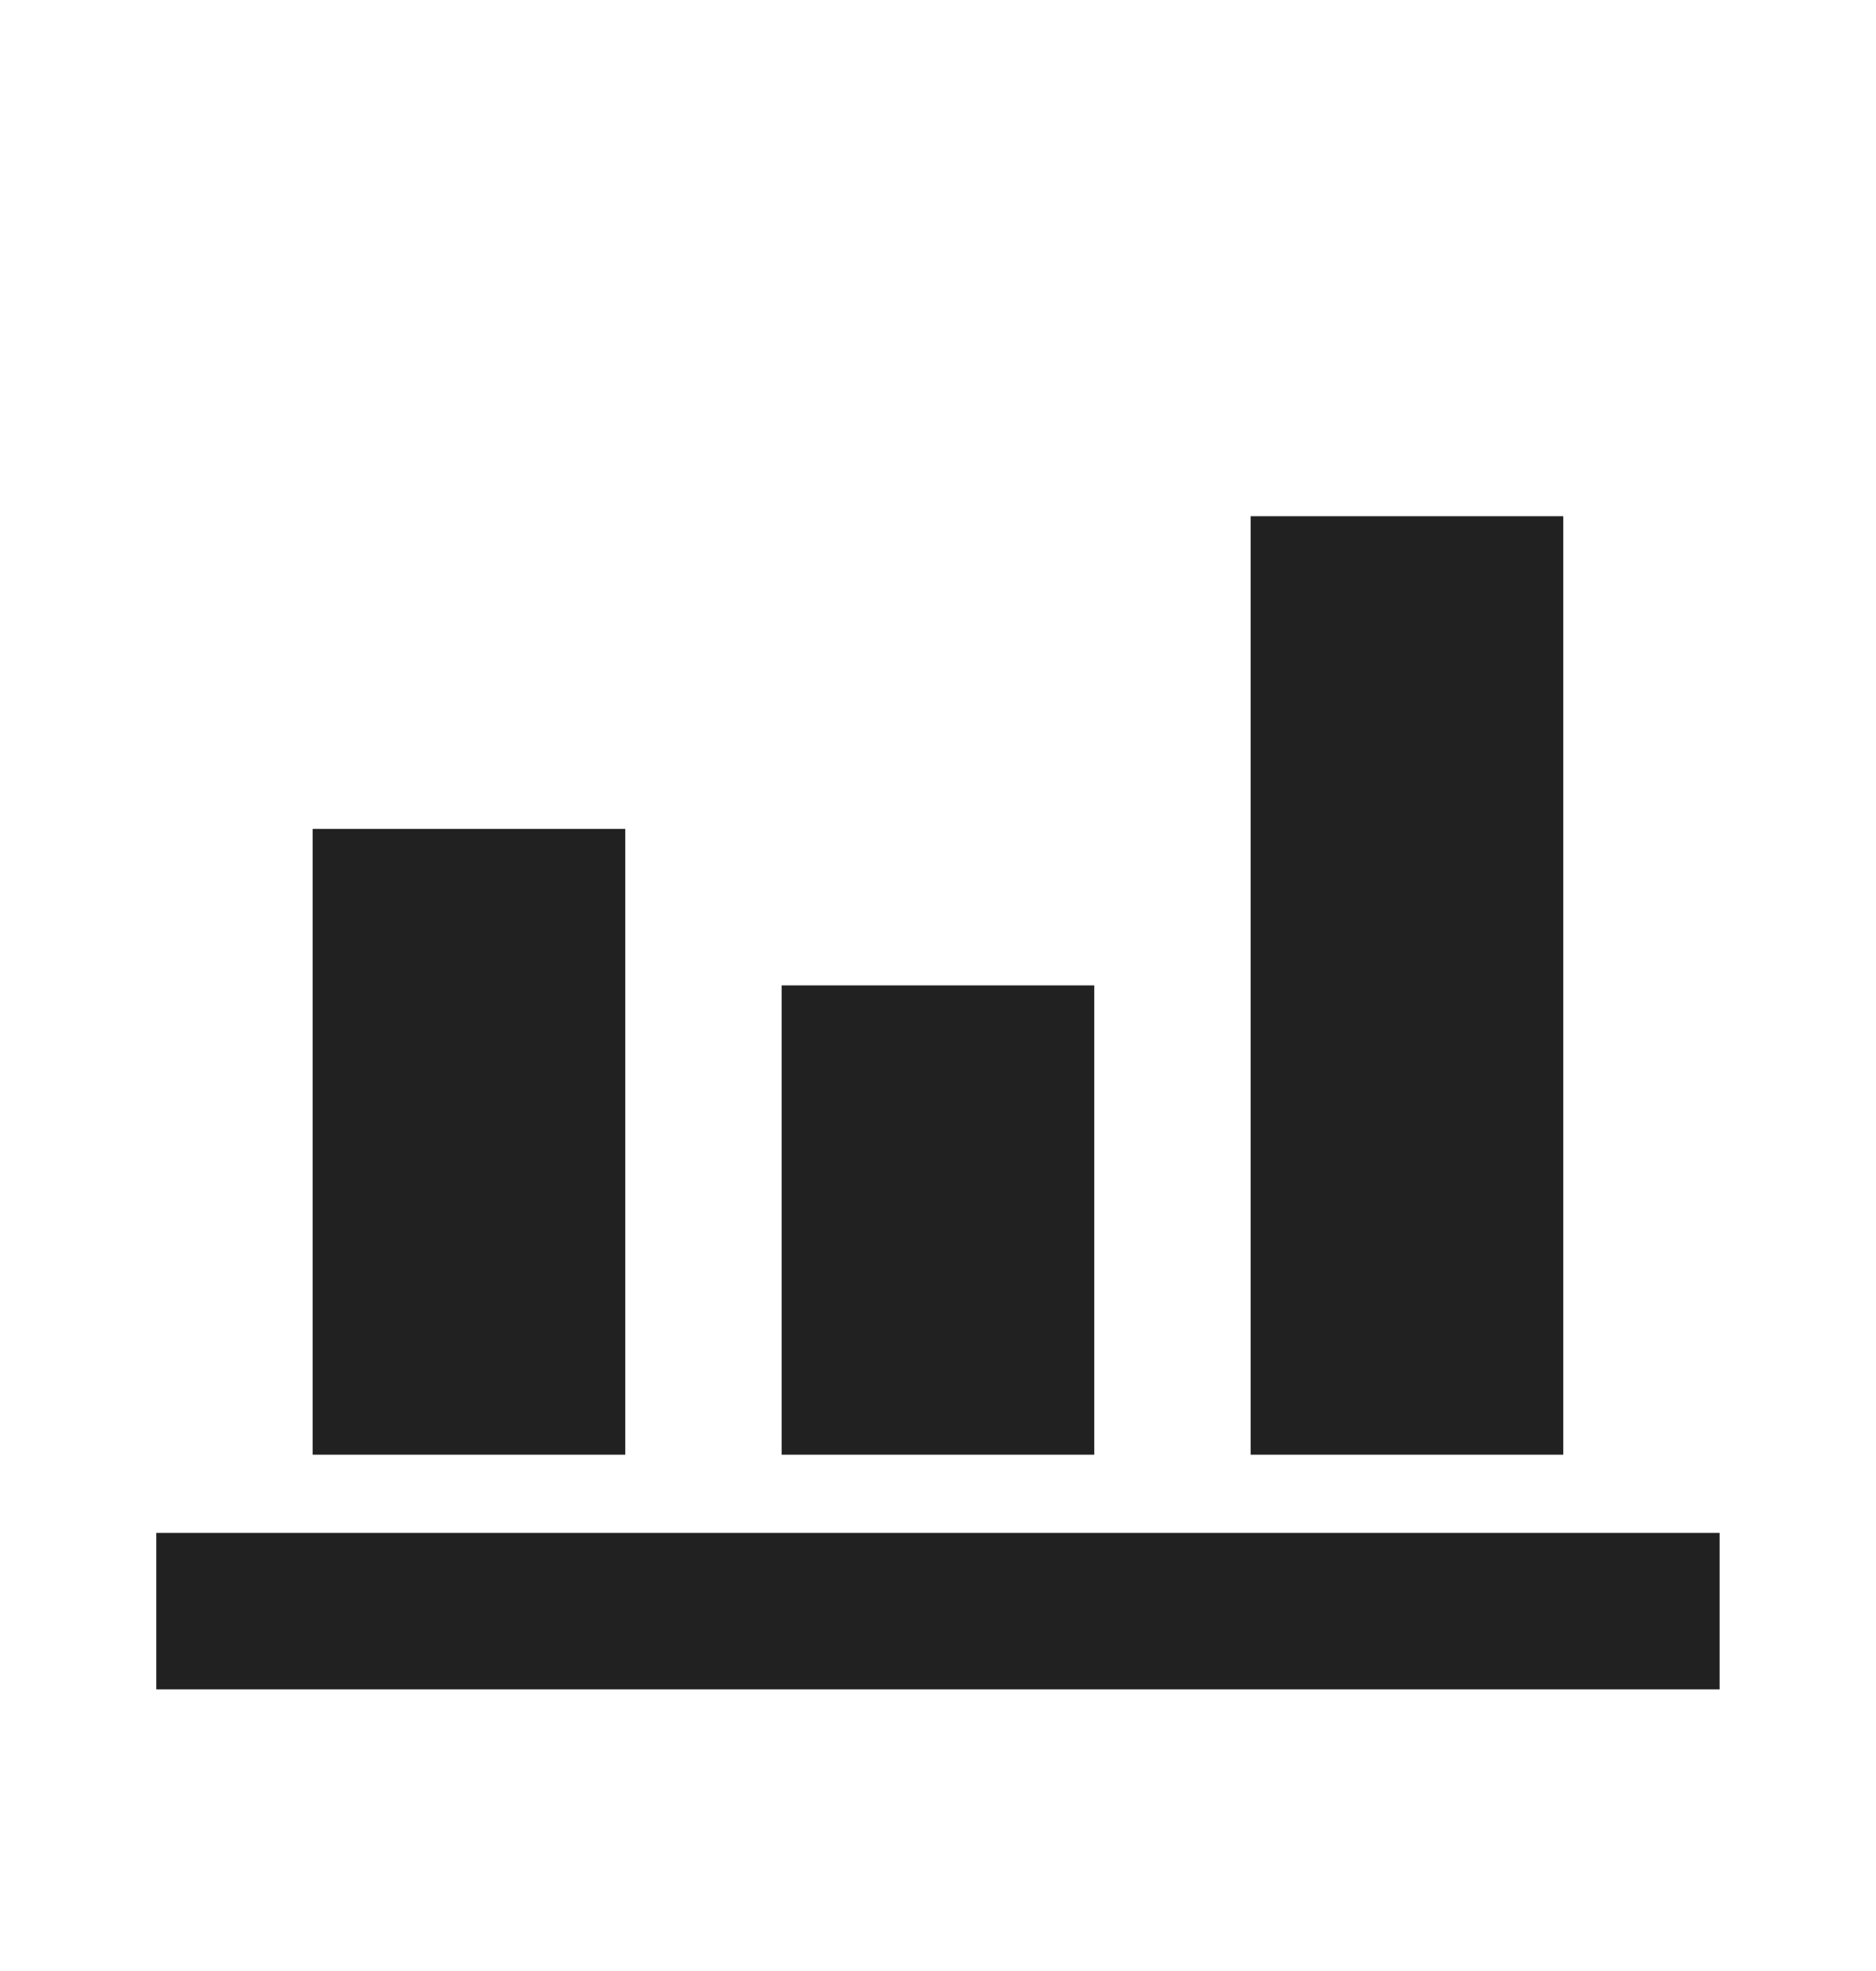
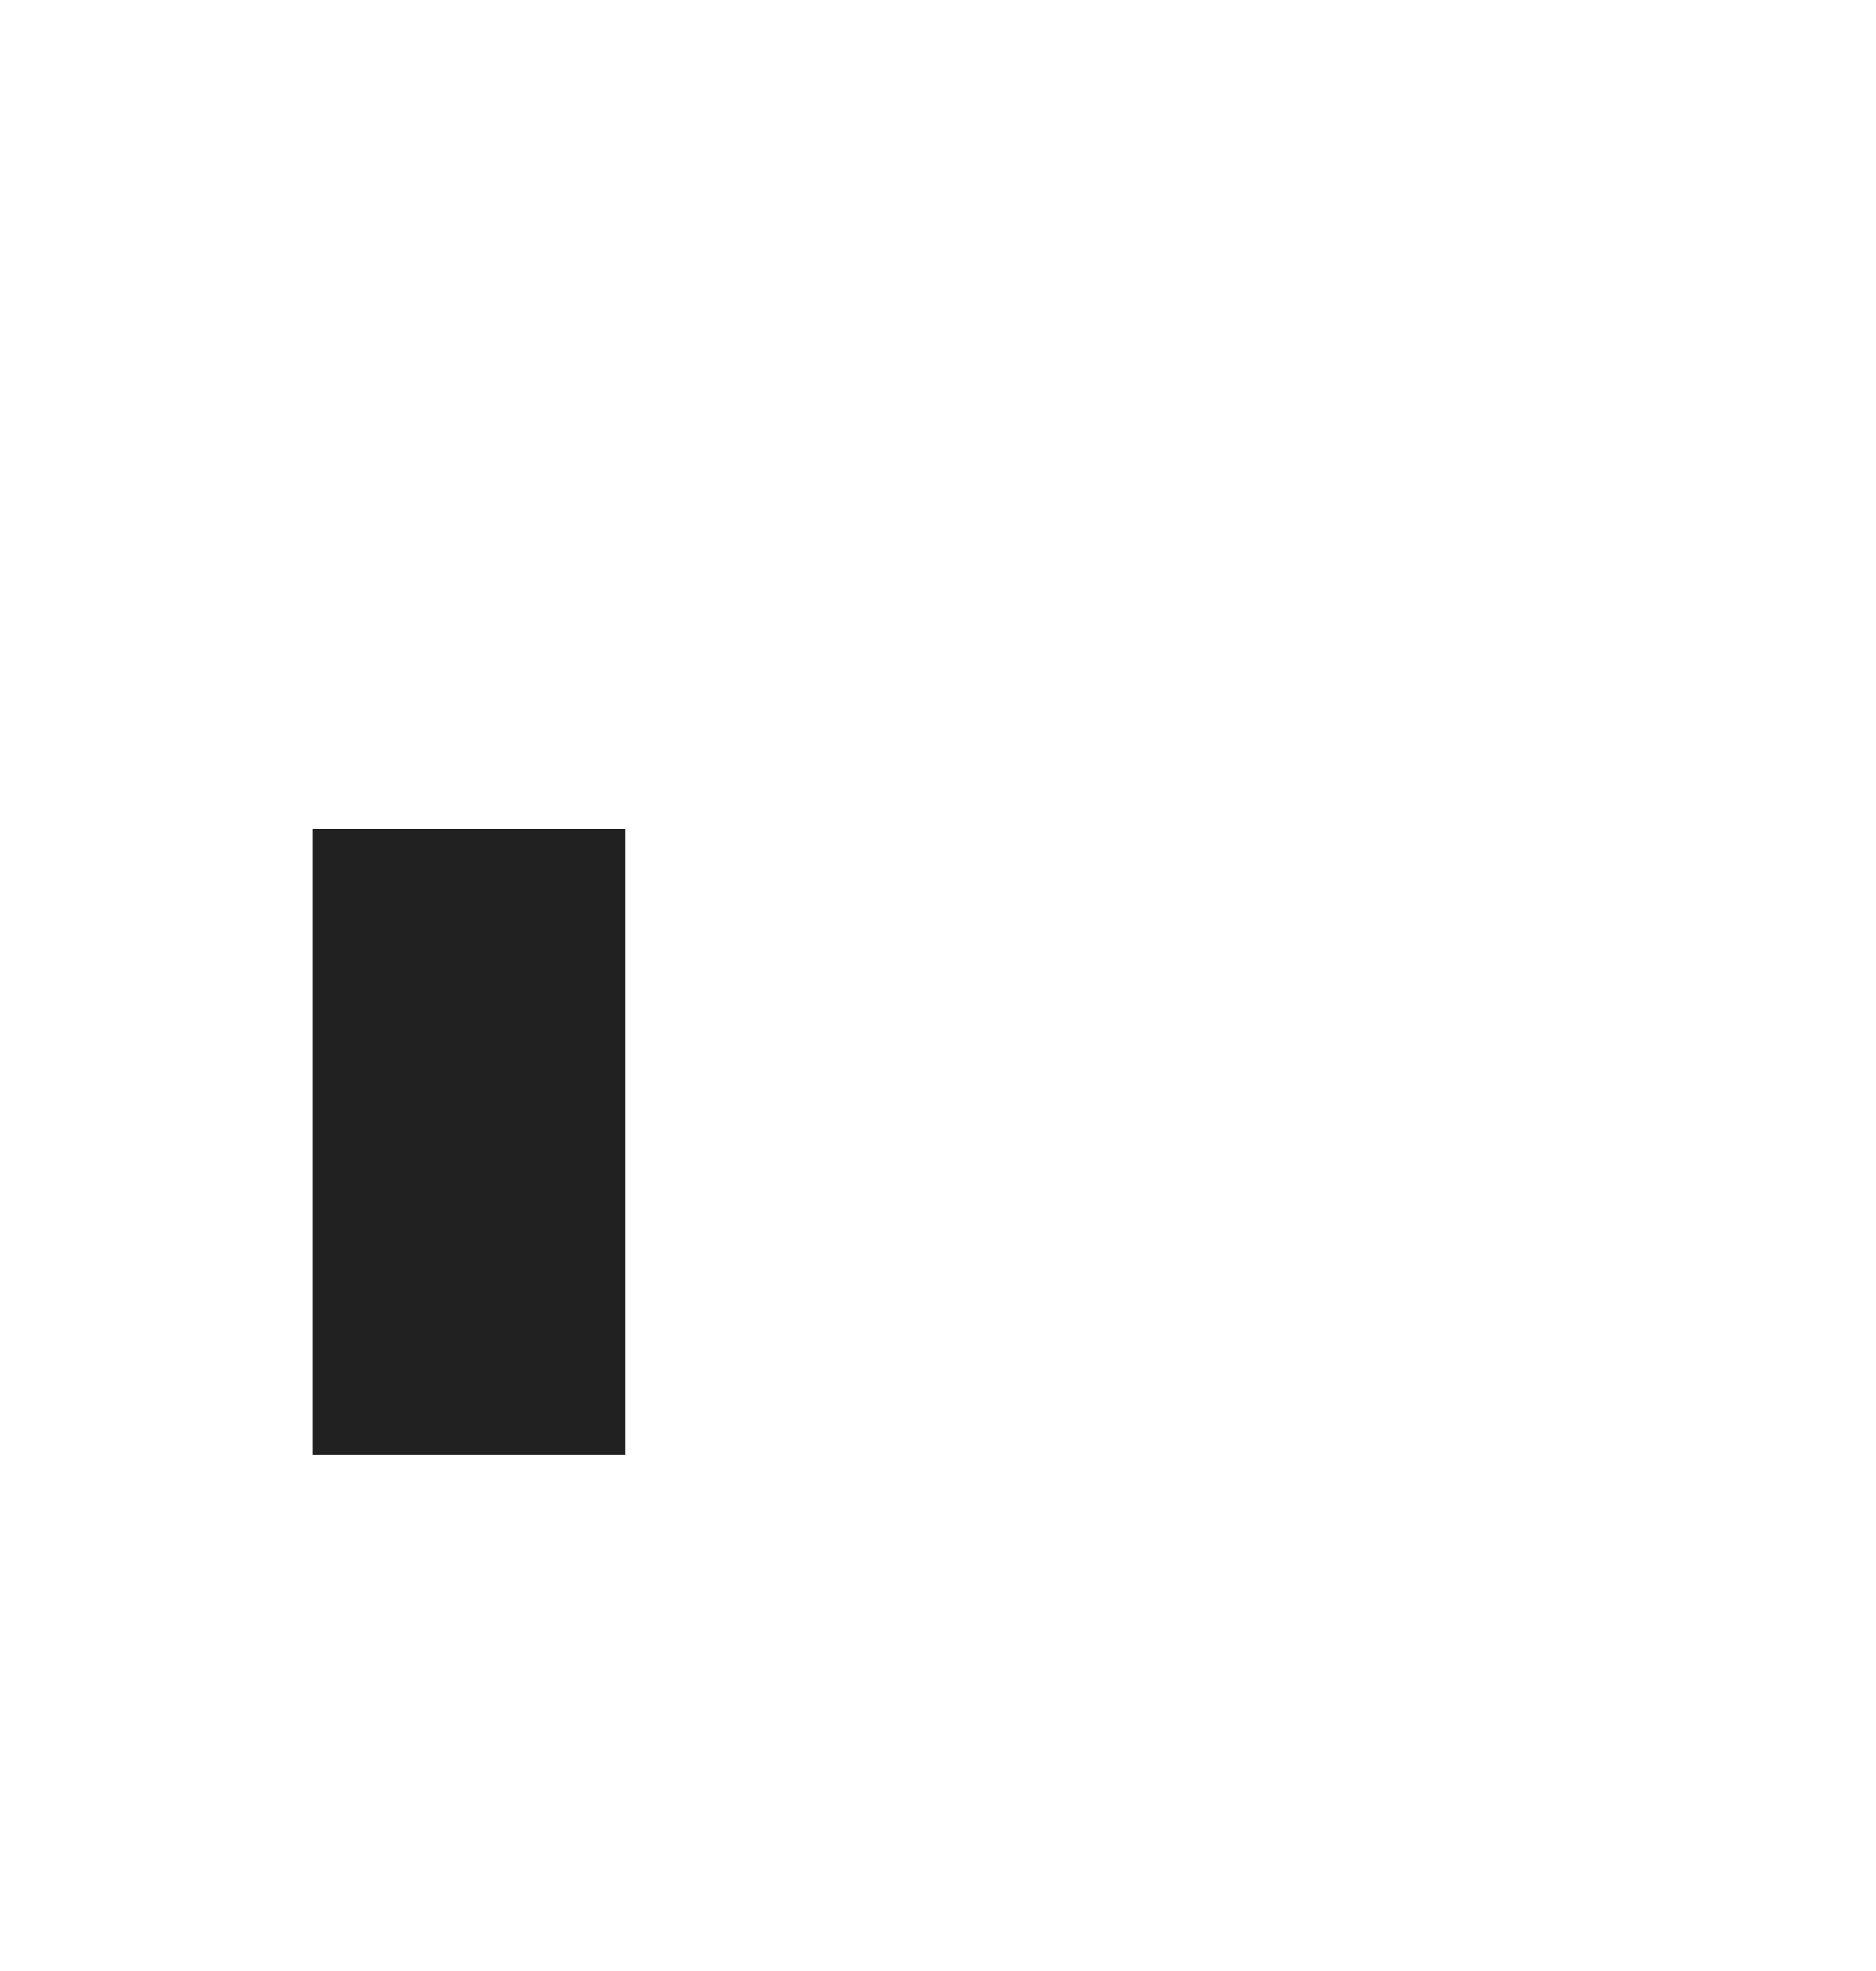
<svg xmlns="http://www.w3.org/2000/svg" width="20" height="21" viewBox="0 0 20 21" fill="none">
-   <path d="M18.333 16.332H1.666V17.999H18.333V16.332Z" fill="#212121" />
-   <path d="M11.666 10.499H8.333V15.499H11.666V10.499Z" fill="#212121" />
-   <path d="M16.666 5.5H13.333V15.499H16.666V5.5Z" fill="#212121" />
+   <path d="M18.333 16.332V17.999H18.333V16.332Z" fill="#212121" />
  <path d="M6.666 8.832H3.333V15.499H6.666V8.832Z" fill="#212121" />
</svg>